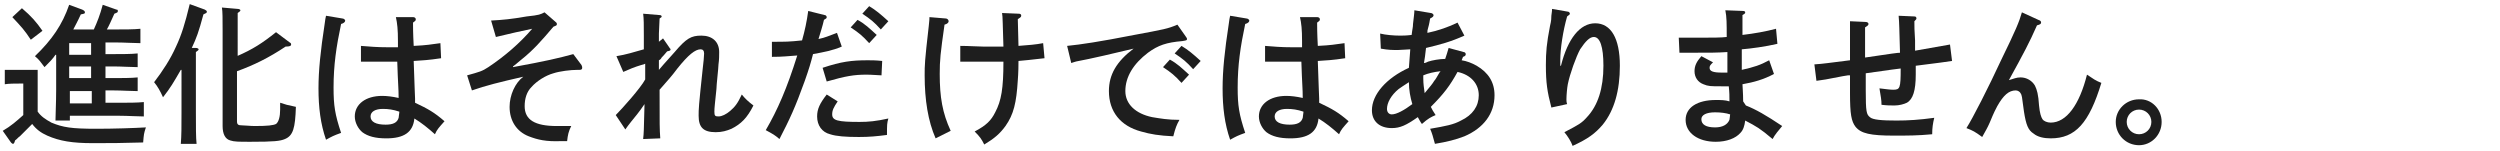
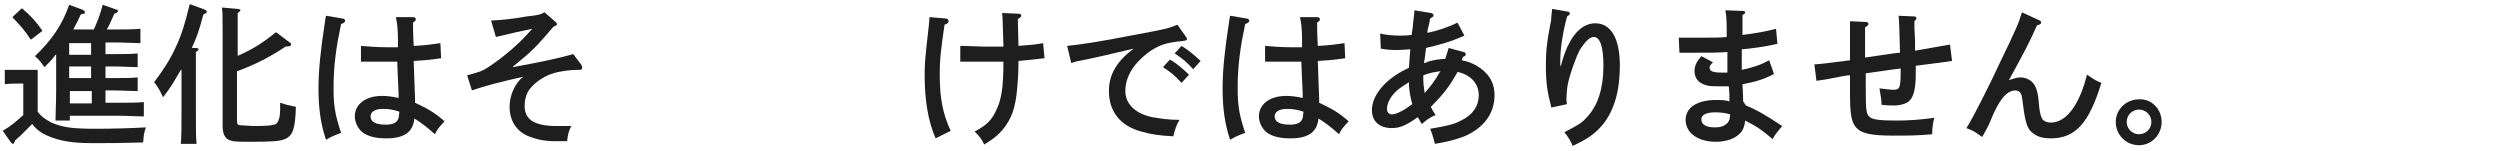
<svg xmlns="http://www.w3.org/2000/svg" version="1.1" id="_x32_" x="0px" y="0px" width="365px" height="22px" viewBox="0 0 365 22" style="enable-background:new 0 0 365 22;" xml:space="preserve">
  <style type="text/css">
	.st0{fill:#1E1E1E;}
</style>
  <g>
    <path class="st0" d="M5.5,16.3c0.5,0.7,1.1,1.1,2,1.6c1.7,0.7,2.9,0.9,6.6,0.9c2.5,0,5.5-0.1,7.2-0.2c-0.3,0.9-0.3,1-0.4,2.2   c-3.8,0.1-4.3,0.1-7.4,0.1c-2.9,0-4.8-0.3-6.6-1.1c-0.9-0.4-1.6-0.9-2.2-1.7c-0.9,0.9-1.4,1.4-1.8,1.8c-0.2,0.1-0.4,0.4-0.7,0.6   C2.1,20.9,2,21,1.9,21c-0.1,0-0.2-0.1-0.3-0.2l-1.2-1.7c1.2-0.7,2-1.4,3-2.3v-4.6H2.8c-0.6,0-1.5,0-2.1,0.1v-2.1c0.5,0,1.4,0,2.1,0   h0.7c0.9,0,1.5,0,2,0c0,0.4,0,1.2,0,1.9V16.3z M3.2,1.2c1.4,1.2,2.1,2,3,3.3L4.5,5.8c-1-1.5-1.3-1.8-2.7-3.3L3.2,1.2z M8.1,8   C7.7,8.6,7.2,9.1,6.5,9.8c-0.7-0.9-0.7-1-1.4-1.6c2.5-2.4,4-4.6,5-7.5L12,1.4c0.2,0.1,0.4,0.2,0.4,0.4c0,0.2-0.1,0.2-0.6,0.3   c-0.5,1.1-0.8,1.6-1.1,2.2h3c0.5-1.1,0.9-2.1,1.3-3.6L17,1.4c0.2,0,0.2,0.1,0.2,0.2c0,0.2,0,0.2-0.5,0.4c-0.5,1.1-0.8,1.8-1.1,2.3   H17c1.1,0,2.6,0,3.5-0.1v2.1c-0.9,0-2.4-0.1-3.5-0.1h-1.6v1.7h1.2c1.1,0,2.6,0,3.5-0.1v2c-0.9,0-2.4-0.1-3.5-0.1h-1.2v1.7h1.2   c1.1,0,2.6,0,3.5-0.1v2c-0.9,0-2.4-0.1-3.5-0.1h-1.2v1.8h2.1c1.1,0,2.6,0,3.5-0.1v2.1c-0.9,0-2.4-0.1-3.5-0.1h-7.3v0.7H8.1   c0-1,0.1-2.5,0.1-4.5V8z M10.1,6.3v1.7h3.2V6.3H10.1z M10.1,9.7v1.7h3.2V9.7H10.1z M13.4,15.1v-1.8h-3.2v1.8H13.4z" />
    <path class="st0" d="M26.4,10.2c-1.1,1.9-1.5,2.6-2.6,4c-0.4-0.9-0.8-1.6-1.3-2.2c1.3-1.7,2.4-3.4,3.2-5.2c0.8-1.7,1.3-3.3,2-6.2   l2.2,0.8c0.2,0.1,0.3,0.2,0.3,0.3c0,0.2-0.1,0.2-0.5,0.4c-0.7,2.6-1,3.4-1.7,4.9l0.6,0c0.2,0,0.4,0.1,0.4,0.2s-0.1,0.2-0.4,0.4   c0,0.5,0,1.1,0,2.5v6.3c0,2.1,0,3.7,0.1,4.6h-2.3c0.1-1.2,0.1-2.6,0.1-4.6V10.2z M34.6,8.2c2.3-1,3.7-1.9,5.7-3.5l2,1.5   c0.2,0.1,0.2,0.2,0.2,0.3c0,0.2-0.2,0.3-0.8,0.3c-2.4,1.6-4.6,2.7-7.1,3.6v7.3c0,0.5,0.2,0.6,0.7,0.6c0.5,0,1.2,0.1,1.9,0.1   c1.9,0,2.7-0.1,3.1-0.3c0.4-0.3,0.6-1.1,0.6-2.1c0-0.2,0-0.7,0-1c0.9,0.3,0.9,0.3,2.3,0.6c-0.1,3.1-0.4,4.2-1.6,4.7   c-0.7,0.3-1.6,0.4-5,0.4c-1.8,0-2.4,0-3-0.2c-0.7-0.2-1.1-0.9-1.1-2.1v-14c0-1.7,0-2.7-0.1-3.3l2.3,0.2c0.2,0,0.4,0.1,0.4,0.2   s-0.1,0.2-0.4,0.4V8.2z" />
    <path class="st0" d="M50,2.7c0.2,0,0.4,0.2,0.4,0.3c0,0.2-0.2,0.4-0.6,0.5c-0.7,3.3-1.1,6-1.1,9.3c0,2.6,0.2,3.9,1.1,6.6   c-1.1,0.4-1.3,0.5-2.2,1c-0.8-2.3-1.1-4.7-1.1-7.5c0-2.6,0.3-5.5,0.9-9.4c0.1-0.7,0.1-0.8,0.2-1.2L50,2.7z M60.3,2.5   c0.2,0,0.4,0.1,0.4,0.3c0,0.2,0,0.2-0.4,0.5c0,0.4,0,1.6,0.1,3.4c2-0.1,2.4-0.2,3.9-0.4l0.1,2.2c-2,0.3-2.6,0.3-4,0.4   c0.1,3.4,0.2,5.2,0.2,5.5c0,0.3,0,0.4,0,0.6c1.9,0.9,2.8,1.4,4.3,2.7c-0.8,0.9-1.1,1.2-1.4,1.9c-1-0.9-2-1.7-3-2.3   c-0.2,2-1.5,2.9-4.1,2.9c-1.6,0-2.7-0.3-3.5-0.9c-0.6-0.5-1.1-1.4-1.1-2.3c0-1.8,1.6-3,4-3c0.7,0,1.5,0.1,2.4,0.3   c0-1.4-0.1-2-0.2-5.3c-1.2,0-1.5,0-1.8,0c-1.1,0-2.8,0-3.5,0l0-2.3c1.3,0.1,2.3,0.2,4,0.2c0.6,0,0.7,0,1.4,0l0-0.9   c0-1.7-0.1-2.6-0.3-3.5L60.3,2.5z M55.9,15.9c-1.1,0-1.8,0.4-1.8,1.1c0,0.8,0.8,1.2,2.2,1.2c1.1,0,1.7-0.3,1.9-1   c0-0.2,0.1-0.6,0.1-0.8l0-0.1C57.4,16,56.7,15.9,55.9,15.9z" />
    <path class="st0" d="M84.9,9.5C85,9.7,85,9.8,85,9.9c0,0.2-0.1,0.3-0.4,0.3h-0.3c-1,0-2.6,0.2-3.5,0.5c-1.1,0.3-2.4,1.1-3.2,2   c-0.7,0.7-1,1.7-1,2.8c0,2,1.5,2.9,4.7,2.9c0.4,0,1,0,2.1,0c-0.4,0.8-0.5,1.3-0.6,2.2l-0.8,0c-2.3,0.1-3.5-0.2-4.8-0.7   c-1.8-0.7-2.8-2.3-2.8-4.3c0-1.7,0.8-3.5,2-4.4c-3.5,0.8-5.5,1.3-7.5,2l-0.7-2.2c1.8-0.5,2.2-0.6,3.1-1.2c2.4-1.6,4.6-3.5,6.4-5.6   C76.7,4.4,74,5,72.4,5.4L71.7,3c1.8-0.1,2.9-0.2,5.2-0.6c1.9-0.2,2-0.3,2.6-0.6L81,3.1c0.2,0.2,0.3,0.2,0.3,0.4   c0,0.2,0,0.2-0.5,0.4c-1.7,2-2.9,3.4-4.8,4.9c-0.6,0.5-0.7,0.6-1.1,0.9l0,0.1c4.9-0.9,6.6-1.3,8.8-1.9L84.9,9.5z" />
-     <path class="st0" d="M96.2,10.2c0.5-0.6,0.6-0.7,2.3-2.6c1.7-2,2.4-2.4,3.9-2.4c1.6,0,2.6,0.9,2.6,2.4c0,0.5,0,1.1-0.1,1.8   c0,0.5-0.3,3-0.3,3.6c-0.2,2-0.3,2.7-0.3,3.3c0,0.6,0.1,0.7,0.6,0.7c0.5,0,1.1-0.3,1.7-0.8c0.7-0.6,1.1-1.1,1.7-2.4   c0.5,0.6,0.9,1,1.7,1.6c-0.9,1.8-1.8,2.7-3.2,3.4c-0.7,0.3-1.4,0.5-2.3,0.5c-1.8,0-2.5-0.7-2.5-2.4c0-1,0-1.3,0.6-6.9   c0.1-0.7,0.2-1.9,0.2-2.2c0-0.4-0.2-0.6-0.5-0.6c-0.8,0-1.8,0.8-3.4,2.8c-0.9,1.2-1.2,1.5-2.6,3.1c0,5.3,0,5.7,0.1,7.1l-2.5,0.1   c0.1-0.9,0.1-1.1,0.2-5.1c-0.8,1.2-1.5,2-1.9,2.5c-0.5,0.6-0.6,0.8-0.9,1.2l-1.4-2.1c0.9-0.9,3.6-3.9,4.3-5.2c0-0.6,0-1.1,0-1.4   c0-0.3,0-0.6,0-0.9c-0.2,0.1-0.2,0.1-0.6,0.2c-1,0.3-1.7,0.6-2.6,1L90,8.2c1.3-0.2,2.6-0.6,4-1v-2c0-1.5,0-2.5-0.1-3.2l2.4,0.2   c0.2,0,0.3,0.1,0.3,0.2c0,0.1,0,0.1-0.3,0.3l-0.1,2.2c0,0.6,0,1,0,1.2c0.2-0.2,0.3-0.2,0.6-0.5l0.9,1.3c0.1,0.2,0.2,0.2,0.2,0.3   c0,0.2-0.1,0.2-0.5,0.3c-0.2,0.2-0.3,0.4-0.8,0.9c-0.1,0.2-0.2,0.3-0.4,0.4V10.2z" />
-     <path class="st0" d="M122.2,4.8l0.7,2c-1.4,0.6-2.6,0.8-4.2,1.1c-0.3,1.2-0.6,2.2-1.2,3.9c-1.4,3.9-2.2,5.6-3.7,8.5   c-0.7-0.6-0.9-0.7-2-1.3c1.7-2.9,3.1-6.1,4.6-10.9c-1.5,0.1-2.1,0.2-3.7,0.2l0-2.2c2,0,2.5,0,4.4-0.2c0.4-1.4,0.7-2.8,0.9-4.3   l2.4,0.6c0.2,0,0.3,0.2,0.3,0.3c0,0.2-0.1,0.2-0.4,0.4c-0.2,0.9-0.5,1.8-0.8,2.8C120.4,5.5,120.9,5.3,122.2,4.8z M122.3,14.8   c-0.6,0.9-0.8,1.3-0.8,1.9c0,0.9,0.8,1.1,4,1.1c1.3,0,2.4-0.1,4.2-0.5c-0.2,0.7-0.2,0.9-0.2,2.4c-1.5,0.2-2.6,0.3-4.1,0.3   c-1.9,0-3.3-0.1-4.2-0.4c-1.2-0.3-1.9-1.3-1.9-2.6c0-1.1,0.4-1.9,1.4-3.2L122.3,14.8z M120.1,9.9c2.7-0.9,4.2-1.1,6.6-1.1   c0.5,0,1.2,0,2.1,0.1l-0.1,2.1c-1.7-0.1-1.9-0.1-2.2-0.1c-1.8,0-3,0.2-5.8,1L120.1,9.9z M125.2,2.9c1.1,0.6,1.7,1.2,2.8,2.2   l-1.1,1.2c-1-1.1-1.5-1.5-2.7-2.3L125.2,2.9z M126.9,0.9c1,0.6,1.7,1.2,2.8,2.2l-1.1,1.2c-1-1.1-1.5-1.5-2.7-2.3L126.9,0.9z" />
    <path class="st0" d="M138.1,2.7c0.2,0,0.4,0.2,0.4,0.4c0,0.2-0.2,0.4-0.6,0.5c-0.6,4.2-0.7,5.2-0.7,7.2c0,3.4,0.4,5.7,1.6,8.3   c-0.4,0.2-1.4,0.7-2.2,1.1c-1.1-2.5-1.6-5.6-1.6-9.2c0-1.5,0-2,0.6-7.2c0.1-0.9,0.1-1.1,0.1-1.3L138.1,2.7z M146.5,9   c-0.8,0-1.8,0-3.3,0c-0.5,0-1.9,0-3,0l0-2.3c1.2,0,2.6,0.1,3.3,0.1l3,0c-0.1-2.9-0.1-4.5-0.2-4.9l2.4,0.1c0.3,0,0.4,0.1,0.4,0.3   s-0.2,0.3-0.5,0.5l0.1,3.9c1.4-0.1,2.6-0.2,3.6-0.4l0.2,2.2c-1.1,0.1-1.5,0.2-3.8,0.4c0,1.8-0.1,2.7-0.1,2.8   c-0.2,3.3-0.6,5-1.8,6.7c-0.8,1.1-1.6,1.8-3.1,2.7c-0.4-0.8-0.6-1.1-1.4-1.9c1.7-0.9,2.4-1.6,3-2.8C146.2,14.7,146.5,12.9,146.5,9   L146.5,9z" />
    <path class="st0" d="M173.1,5.3c0.1,0.2,0.2,0.2,0.2,0.4c0,0.2-0.1,0.2-0.7,0.3c-2.3,0.2-3.5,0.6-5,1.7c-2.1,1.6-3.3,3.5-3.3,5.6   c0,1.9,1.5,3.3,3.9,3.8c1.2,0.2,2.3,0.4,4,0.4c-0.4,0.7-0.6,1.2-0.9,2.4c-2.1-0.1-3.3-0.3-4.7-0.7c-3-0.8-4.7-2.9-4.7-5.9   c0-2.4,1.1-4.3,3.6-6.2c-2,0.5-6.8,1.6-8,1.8c-0.6,0.1-0.7,0.2-1.1,0.3l-0.6-2.5c2-0.2,4.7-0.6,9.8-1.6c4.3-0.8,4.9-0.9,6.3-1.5   L173.1,5.3z M170.8,8.7c1.1,0.6,1.7,1.2,2.8,2.2l-1.1,1.2c-1-1.1-1.5-1.5-2.7-2.3L170.8,8.7z M172.5,6.7c1,0.6,1.7,1.2,2.8,2.2   l-1.1,1.2c-1-1.1-1.5-1.5-2.7-2.3L172.5,6.7z" />
    <path class="st0" d="M182,2.7c0.2,0,0.4,0.2,0.4,0.3c0,0.2-0.2,0.4-0.6,0.5c-0.7,3.3-1.1,6-1.1,9.3c0,2.6,0.2,3.9,1.1,6.6   c-1.1,0.4-1.3,0.5-2.2,1c-0.8-2.3-1.1-4.7-1.1-7.5c0-2.6,0.3-5.5,0.9-9.4c0.1-0.7,0.1-0.8,0.2-1.2L182,2.7z M192.3,2.5   c0.2,0,0.4,0.1,0.4,0.3c0,0.2,0,0.2-0.4,0.5c0,0.4,0,1.6,0.1,3.4c2-0.1,2.4-0.2,3.9-0.4l0.1,2.2c-2,0.3-2.6,0.3-4,0.4   c0.1,3.4,0.2,5.2,0.2,5.5c0,0.3,0,0.4,0,0.6c1.9,0.9,2.8,1.4,4.3,2.7c-0.8,0.9-1.1,1.2-1.4,1.9c-1-0.9-2-1.7-3-2.3   c-0.2,2-1.5,2.9-4.1,2.9c-1.6,0-2.7-0.3-3.5-0.9c-0.6-0.5-1.1-1.4-1.1-2.3c0-1.8,1.6-3,4-3c0.7,0,1.5,0.1,2.4,0.3   c0-1.4-0.1-2-0.2-5.3c-1.2,0-1.5,0-1.8,0c-1.1,0-2.8,0-3.5,0l0-2.3c1.3,0.1,2.3,0.2,4,0.2c0.5,0,0.7,0,1.4,0l0-0.9   c0-1.7-0.1-2.6-0.3-3.5L192.3,2.5z M187.9,15.9c-1.1,0-1.8,0.4-1.8,1.1c0,0.8,0.8,1.2,2.2,1.2c1.1,0,1.7-0.3,1.9-1   c0-0.2,0.1-0.6,0.1-0.8l0-0.1C189.4,16,188.7,15.9,187.9,15.9z" />
    <path class="st0" d="M208.9,1.9c0.2,0,0.4,0.2,0.4,0.3c0,0.2-0.1,0.3-0.5,0.5c-0.1,0.5-0.1,0.7-0.3,1.4c-0.1,0.3-0.1,0.4-0.1,0.7   c1.5-0.3,3.2-0.9,4.4-1.5l1,1.9c-2,0.9-3.5,1.3-5.6,1.8c-0.1,0.9-0.2,1.7-0.3,2.2c0.2,0,0.4-0.1,0.6-0.2c0.6-0.2,1.7-0.4,2.5-0.4   c0.2-0.6,0.3-0.9,0.5-1.6l2.2,0.6c0.2,0,0.3,0.2,0.3,0.3c0,0.2-0.1,0.3-0.4,0.4l-0.2,0.5c0.7,0.1,1.5,0.4,2.2,0.8   c1.7,1,2.6,2.4,2.6,4.3c0,2.7-1.6,4.8-4.4,6c-1.3,0.5-2.5,0.8-4.3,1.1c-0.3-1.1-0.4-1.5-0.7-2.2c2.3-0.4,3.4-0.6,4.5-1.2   c1.7-0.8,2.6-2.1,2.6-3.7c0-1.7-1.2-3-3.1-3.4c-1.1,2-2,3.2-3.9,5.1c0.2,0.4,0.3,0.6,0.7,1.2c-0.7,0.3-1.1,0.5-2,1.3   c-0.3-0.4-0.3-0.5-0.6-1c-1.7,1.2-2.6,1.6-3.8,1.6c-1.8,0-2.9-1-2.9-2.6c0-2.3,2.1-4.7,5.4-6.2c0.1-1.3,0.1-1.4,0.2-2.7   c-0.4,0-1.3,0.1-1.8,0.1c-0.8,0-1.4,0-2.5-0.2l-0.1-2.2c0.8,0.2,2,0.3,2.9,0.3c0.4,0,0.9,0,1.7-0.1c0.1-0.9,0.2-1.1,0.2-1.6   c0.1-0.9,0.2-1.6,0.2-2L208.9,1.9z M205.7,12c-0.9,0.6-1.1,0.7-1.5,1c-1.1,0.9-1.7,2-1.7,2.9c0,0.5,0.3,0.8,0.7,0.8   c0.7,0,1.8-0.6,3-1.5C205.9,14.2,205.7,13.1,205.7,12z M207.8,11.5c0,0.7,0.1,1.4,0.2,2.1c0.9-1.1,1.1-1.3,1.4-1.8   c0.2-0.2,0.4-0.6,0.7-1.1c0.1-0.2,0.2-0.2,0.2-0.3c-0.9,0.1-1.8,0.3-2.5,0.6V11.5z" />
    <path class="st0" d="M228.9,1.7c0.2,0,0.3,0.2,0.3,0.3c0,0.1-0.1,0.2-0.4,0.4c-0.6,2.1-1,4.7-1,6.4c0,0.2,0,0.3,0,0.8h0.1   c1-4,2.8-6.2,5-6.2c2.3,0,3.6,2.2,3.6,6.2c0,3.6-0.8,6.5-2.5,8.6c-1.1,1.3-2.2,2.1-4.4,3.1c-0.2-0.6-0.7-1.4-1.2-2   c2.1-1.1,2.5-1.3,3.3-2.2c1.6-1.7,2.4-4.2,2.4-7.5c0-2.8-0.5-4.2-1.4-4.2c-0.6,0-1.2,0.6-2,1.8c-0.6,1.1-1.5,3.6-1.8,5.1   c-0.1,0.5-0.2,1.6-0.2,2.2c0,0.2,0,0.4,0.1,0.7l-2.3,0.5c-0.6-2.3-0.8-3.6-0.8-6.2c0-1.9,0.1-3.1,0.6-5.7c0.2-0.8,0.2-1.2,0.2-1.5   c0.1-0.6,0.1-0.9,0.1-1L228.9,1.7z" />
    <path class="st0" d="M254.9,15.4c1.5,0.6,2.9,1.4,5.3,3c-0.5,0.6-1.1,1.3-1.4,1.9c-1.9-1.6-2.3-1.8-4-2.7c-0.1,0.8-0.3,1.4-0.7,1.8   c-0.7,0.8-2,1.3-3.6,1.3c-2.6,0-4.4-1.3-4.4-3.2c0-1.8,1.7-2.9,4.4-2.9c0.7,0,1.4,0,2,0.2c0-0.8,0-1.3-0.1-2.2c-0.3,0-0.5,0-1.1,0   c-1.5,0-1.9,0-2.6-0.3c-0.8-0.3-1.3-1-1.3-1.9c0-0.8,0.3-1.4,1-2.2l1.7,0.9c-0.4,0.4-0.5,0.5-0.5,0.8c0,0.5,0.5,0.7,1.8,0.7   c0.3,0,0.5,0,0.8,0c0-1.5,0-1.7,0-3c-1.6,0.1-2.3,0.1-5.7,0.1h-0.6c0,0-0.4,0-0.7,0l-0.1-2.2c1.3,0,1.9,0,3.7,0c1,0,2.6,0,3.3-0.1   c0-2,0-2.9-0.2-3.9l2.6,0.1c0.2,0,0.3,0.1,0.3,0.2c0,0.2-0.1,0.2-0.4,0.4c0,0.8,0,1.5,0,2.9c1.7-0.2,3.4-0.5,4.9-0.9l0.2,2.2   c-1.7,0.4-3.9,0.7-5.2,0.8v0.1c0,0.4,0,0.8,0,1.5c0,0.6,0,0.8,0,1.4c1.8-0.4,2.7-0.7,4-1.4l0.7,2c-1.5,0.8-2.9,1.2-4.6,1.5   c0,0.3,0.1,1.3,0.1,2.5L254.9,15.4z M252.6,16.7c-0.6-0.2-1.4-0.3-2.2-0.3c-1.3,0-2,0.4-2,1c0,0.8,0.7,1.2,2,1.2   c1.1,0,1.8-0.4,2.1-1.1C252.5,17.4,252.6,16.9,252.6,16.7L252.6,16.7z" />
    <path class="st0" d="M272.3,3.2c0.3,0,0.5,0.1,0.5,0.3c0,0.2-0.2,0.3-0.5,0.5c0,0.6,0,2,0,4.4c4-0.6,4.8-0.7,5.1-0.7   c-0.1-3.4-0.1-4.3-0.2-5.4l2.3,0.1c0.2,0,0.3,0.1,0.3,0.3c0,0.1-0.1,0.2-0.3,0.4c0,0.9,0,1.2,0.1,2.8c0,0.1,0,0.4,0,1.5   c2.3-0.4,2.9-0.5,5.1-0.9l0.3,2.4c-0.7,0.1-2,0.3-5.3,0.7c0,0.8,0,1.3,0,1.3c0,2.3-0.4,3.6-1.3,4.1c-0.4,0.2-1.1,0.4-1.8,0.4   c-0.6,0-1.1,0-1.9-0.1c0-0.7-0.1-1.2-0.3-2.4c0.9,0.1,1.5,0.2,2,0.2c1,0,1.1-0.2,1.1-3.1c0,0-1.7,0.2-5.1,0.7l0,2.5   c0,3.1,0.1,3.5,0.6,3.9c0.4,0.4,1.8,0.5,3.9,0.5c1.7,0,3.3-0.1,5.5-0.4c-0.2,0.8-0.3,1.5-0.3,2.4c-2.1,0.2-3.6,0.2-5.6,0.2   c-3.4,0-4.8-0.3-5.6-1.3c-0.6-0.8-0.8-1.8-0.8-4.9l0-2.6c-0.1,0-0.2,0-0.3,0c-0.6,0.1-0.7,0.1-2.2,0.4c-0.9,0.2-1.1,0.2-2.4,0.4   l-0.3-2.4c1.5-0.1,1.9-0.2,5.2-0.6V8.1c0-0.3,0-1,0-2.1c0-1.6,0-1.8,0-2.9L272.3,3.2z" />
    <path class="st0" d="M297.6,2.9c0.3,0.1,0.4,0.2,0.4,0.4c0,0.2-0.2,0.3-0.6,0.4c-1.1,2.5-1.9,4-4.1,8c0.7-0.2,1.1-0.4,1.7-0.4   c0.9,0,1.7,0.5,2.1,1.2c0.3,0.6,0.5,1.3,0.6,2.9c0.1,1.1,0.3,1.7,0.5,2c0.2,0.3,0.7,0.5,1.2,0.5c2.3,0,4.2-2.6,5.3-7   c0.9,0.6,1.3,0.9,2.1,1.2c-1.8,5.9-3.8,8.1-7.4,8.1c-1,0-1.9-0.2-2.5-0.7c-0.8-0.5-1.1-1.3-1.4-3.2c-0.3-2.3-0.3-2.4-0.5-2.7   c-0.1-0.2-0.4-0.4-0.7-0.4c-1,0-1.8,0.7-2.7,2.3c-0.3,0.6-0.4,0.7-1.1,2.4c-0.4,0.9-0.5,1-1.1,2.1c-1.1-0.8-1.3-0.9-2.3-1.3   c0.9-1.4,3.2-5.9,5.1-10c2.1-4.3,2.6-5.5,3-6.9L297.6,2.9z" />
    <path class="st0" d="M315.6,17.8c0,1.9-1.5,3.4-3.3,3.4c-1.9,0-3.4-1.5-3.4-3.4c0-1.8,1.5-3.3,3.4-3.3   C314.1,14.4,315.6,15.9,315.6,17.8z M310.5,17.8c0,1,0.8,1.8,1.8,1.8c1,0,1.8-0.8,1.8-1.8c0-1-0.8-1.8-1.8-1.8   C311.3,16,310.5,16.8,310.5,17.8z" />
  </g>
  <g>
</g>
  <g>
</g>
  <g>
</g>
  <g>
</g>
  <g>
</g>
  <g>
</g>
  <g>
</g>
  <g>
</g>
  <g>
</g>
  <g>
</g>
  <g>
</g>
  <g>
</g>
  <g>
</g>
  <g>
</g>
  <g>
</g>
</svg>